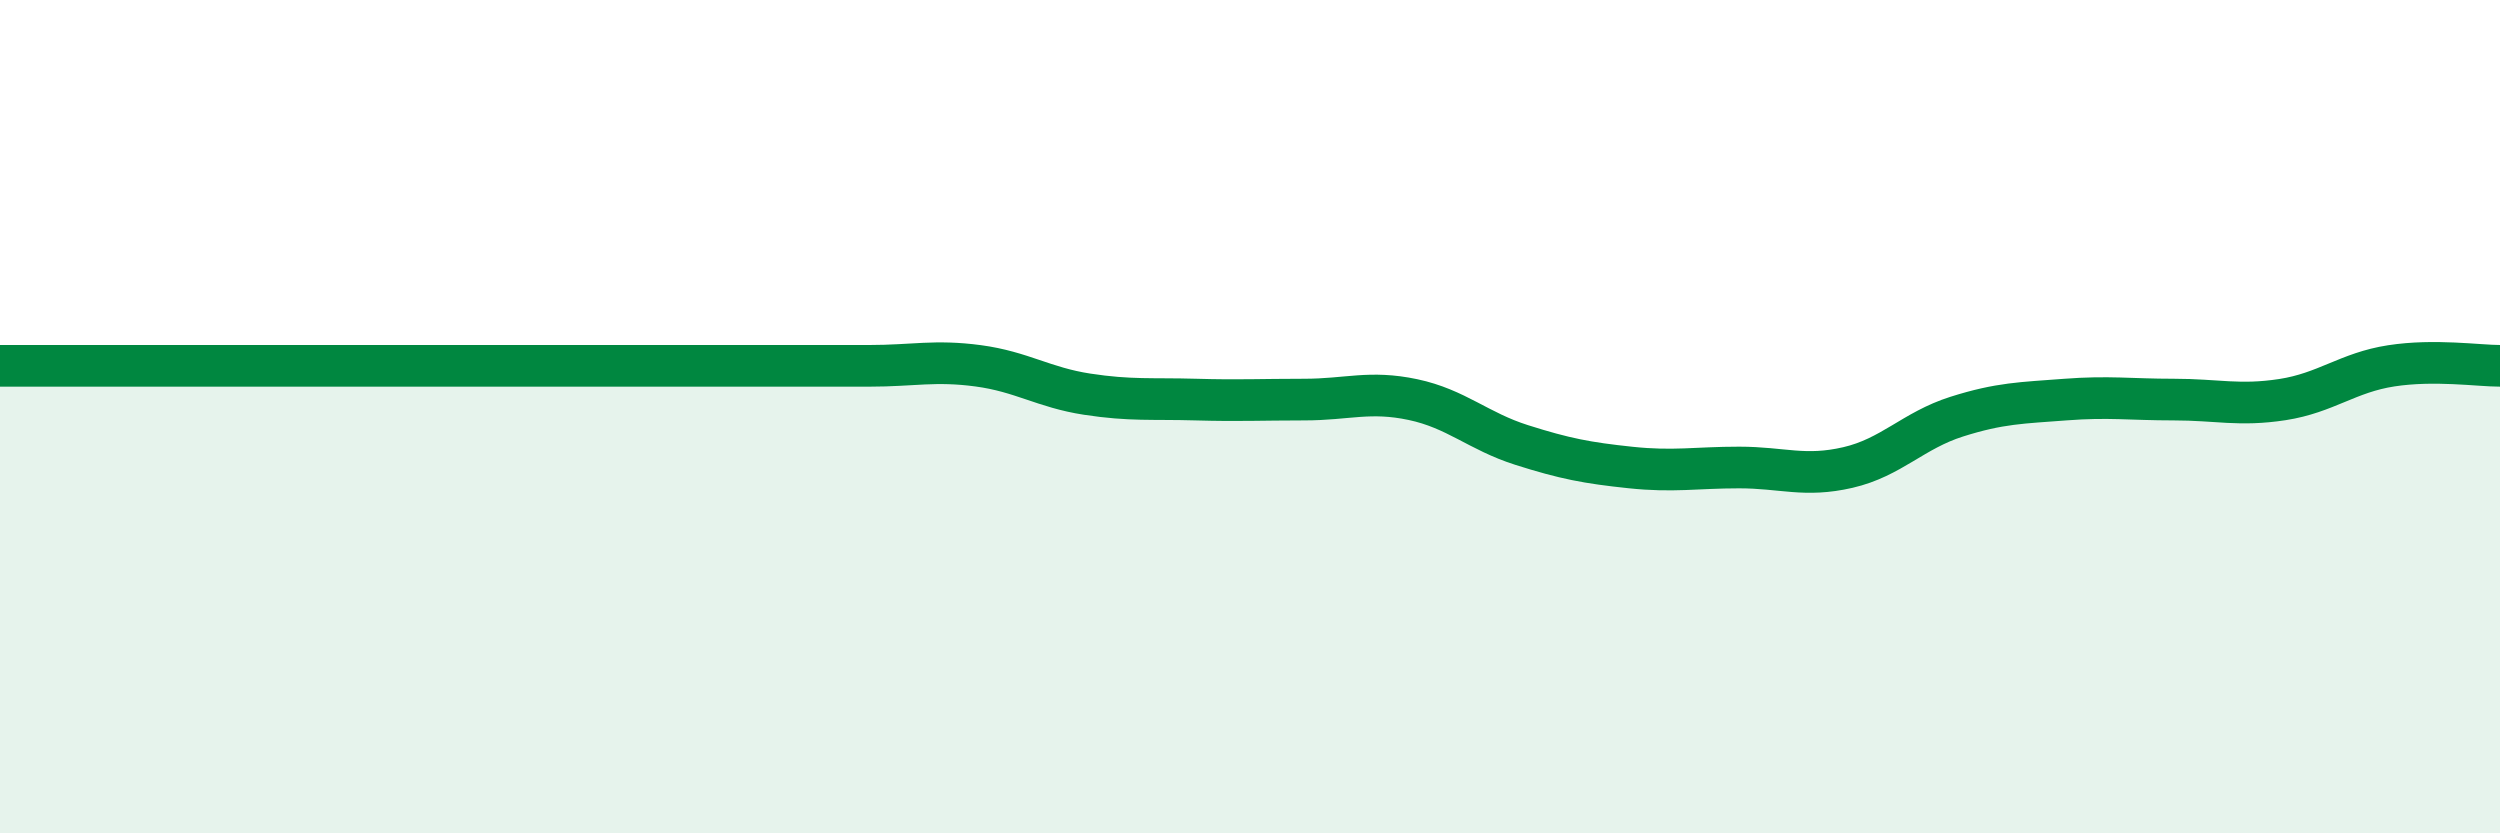
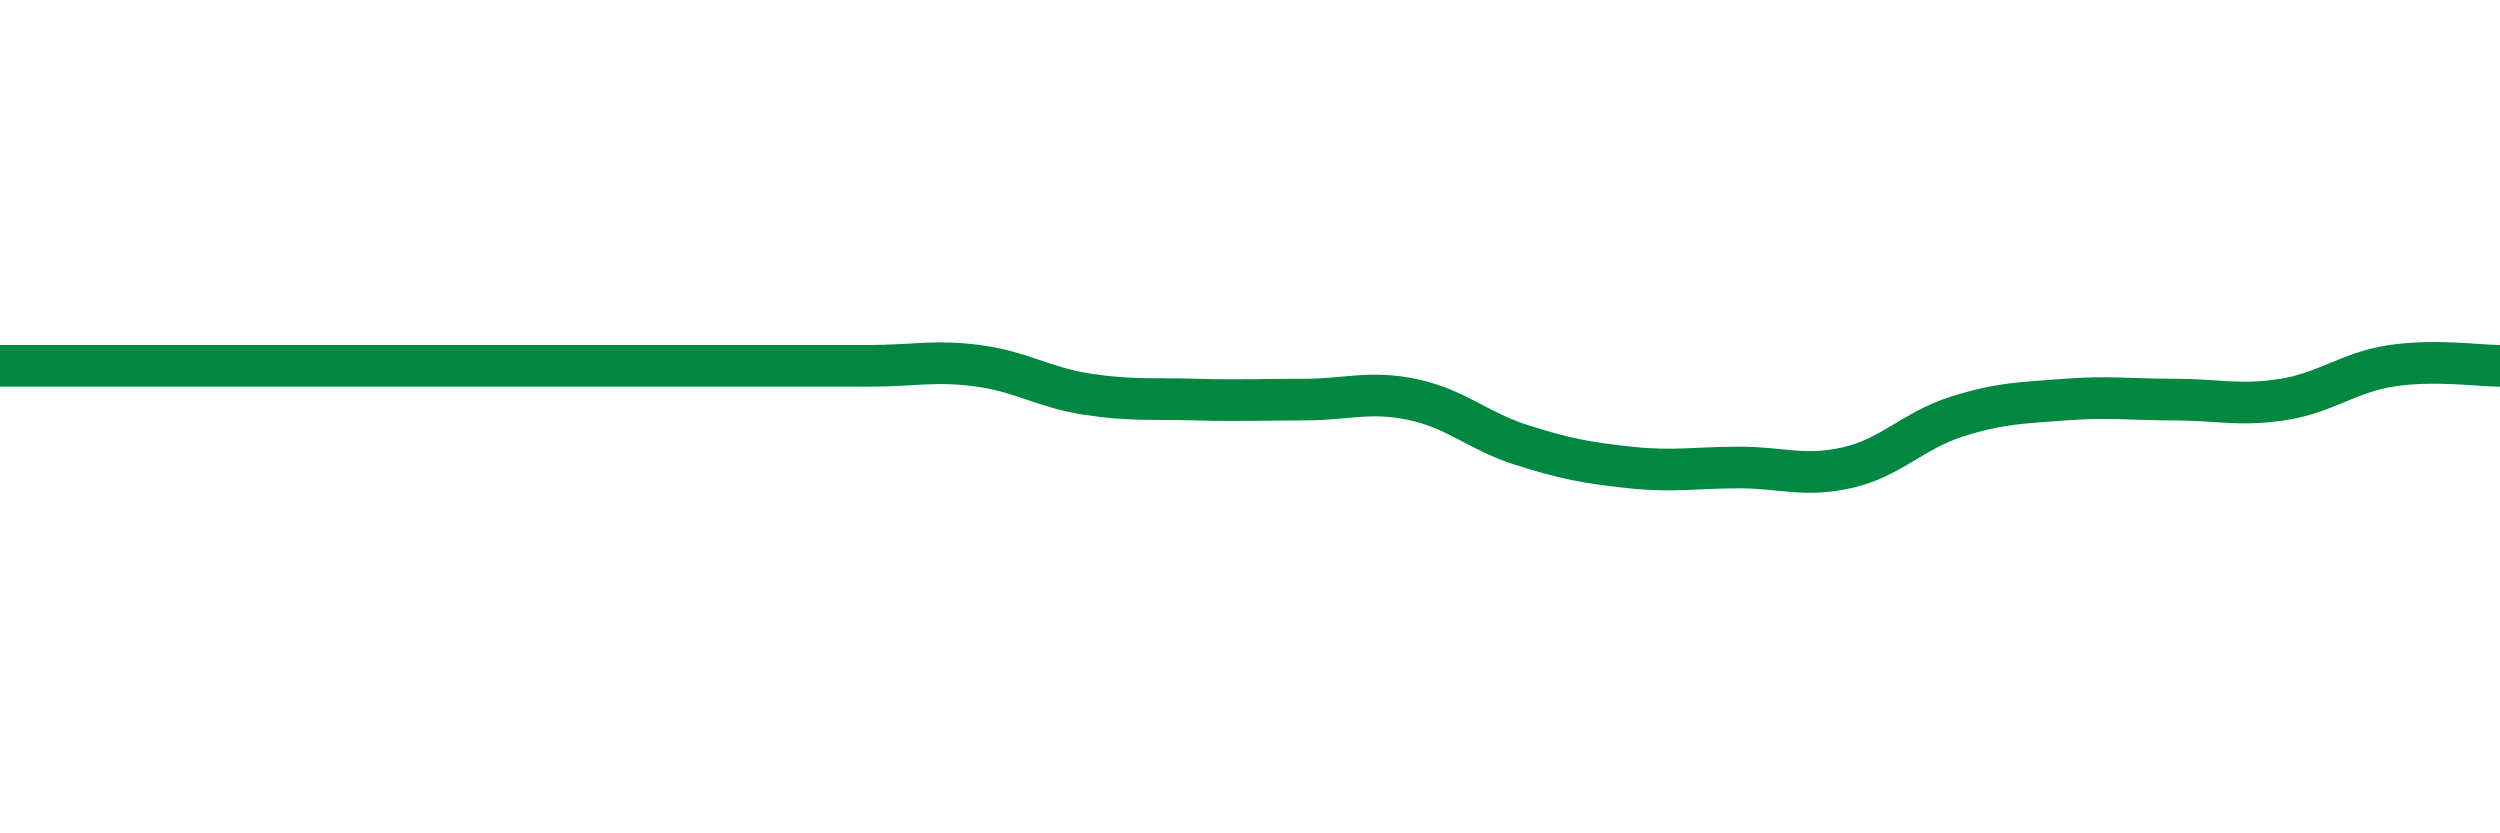
<svg xmlns="http://www.w3.org/2000/svg" width="60" height="20" viewBox="0 0 60 20">
-   <path d="M 0,8.78 C 0.52,8.78 1.57,8.78 2.61,8.78 C 3.65,8.78 4.18,8.78 5.22,8.78 C 6.26,8.78 6.79,8.78 7.83,8.78 C 8.87,8.78 9.39,8.78 10.43,8.78 C 11.47,8.78 12,8.78 13.04,8.78 C 14.08,8.78 14.61,8.78 15.65,8.78 C 16.69,8.78 17.22,8.78 18.26,8.78 C 19.3,8.78 19.83,8.78 20.87,8.78 C 21.91,8.78 22.44,8.64 23.48,8.78 C 24.52,8.92 25.05,9.3 26.09,9.46 C 27.13,9.62 27.66,9.56 28.7,9.59 C 29.74,9.62 30.26,9.59 31.3,9.59 C 32.34,9.59 32.87,9.37 33.91,9.59 C 34.95,9.81 35.48,10.35 36.52,10.68 C 37.56,11.01 38.09,11.11 39.13,11.22 C 40.17,11.33 40.7,11.22 41.74,11.22 C 42.78,11.22 43.31,11.46 44.35,11.22 C 45.39,10.98 45.92,10.33 46.96,10 C 48,9.67 48.53,9.67 49.57,9.59 C 50.61,9.51 51.13,9.59 52.17,9.59 C 53.21,9.59 53.74,9.75 54.78,9.59 C 55.82,9.43 56.35,8.94 57.39,8.78 C 58.43,8.62 59.48,8.78 60,8.78L60 20L0 20Z" fill="#008740" opacity="0.1" stroke-linecap="round" stroke-linejoin="round" />
  <path d="M 0,8.78 C 0.52,8.78 1.57,8.78 2.61,8.78 C 3.65,8.78 4.18,8.78 5.22,8.78 C 6.26,8.78 6.79,8.78 7.83,8.78 C 8.87,8.78 9.39,8.78 10.43,8.78 C 11.47,8.78 12,8.78 13.04,8.78 C 14.08,8.78 14.61,8.78 15.65,8.78 C 16.69,8.78 17.22,8.78 18.26,8.78 C 19.3,8.78 19.83,8.78 20.87,8.78 C 21.91,8.78 22.44,8.64 23.48,8.78 C 24.52,8.92 25.05,9.3 26.09,9.46 C 27.13,9.62 27.66,9.56 28.7,9.59 C 29.74,9.62 30.26,9.59 31.3,9.59 C 32.34,9.59 32.87,9.37 33.91,9.59 C 34.95,9.81 35.48,10.35 36.52,10.68 C 37.56,11.01 38.09,11.11 39.13,11.22 C 40.17,11.33 40.7,11.22 41.74,11.22 C 42.78,11.22 43.31,11.46 44.35,11.22 C 45.39,10.98 45.92,10.33 46.96,10 C 48,9.67 48.53,9.67 49.57,9.59 C 50.61,9.51 51.13,9.59 52.17,9.59 C 53.21,9.59 53.74,9.75 54.78,9.59 C 55.82,9.43 56.35,8.94 57.39,8.78 C 58.43,8.62 59.48,8.78 60,8.78" stroke="#008740" stroke-width="1" fill="none" stroke-linecap="round" stroke-linejoin="round" />
</svg>